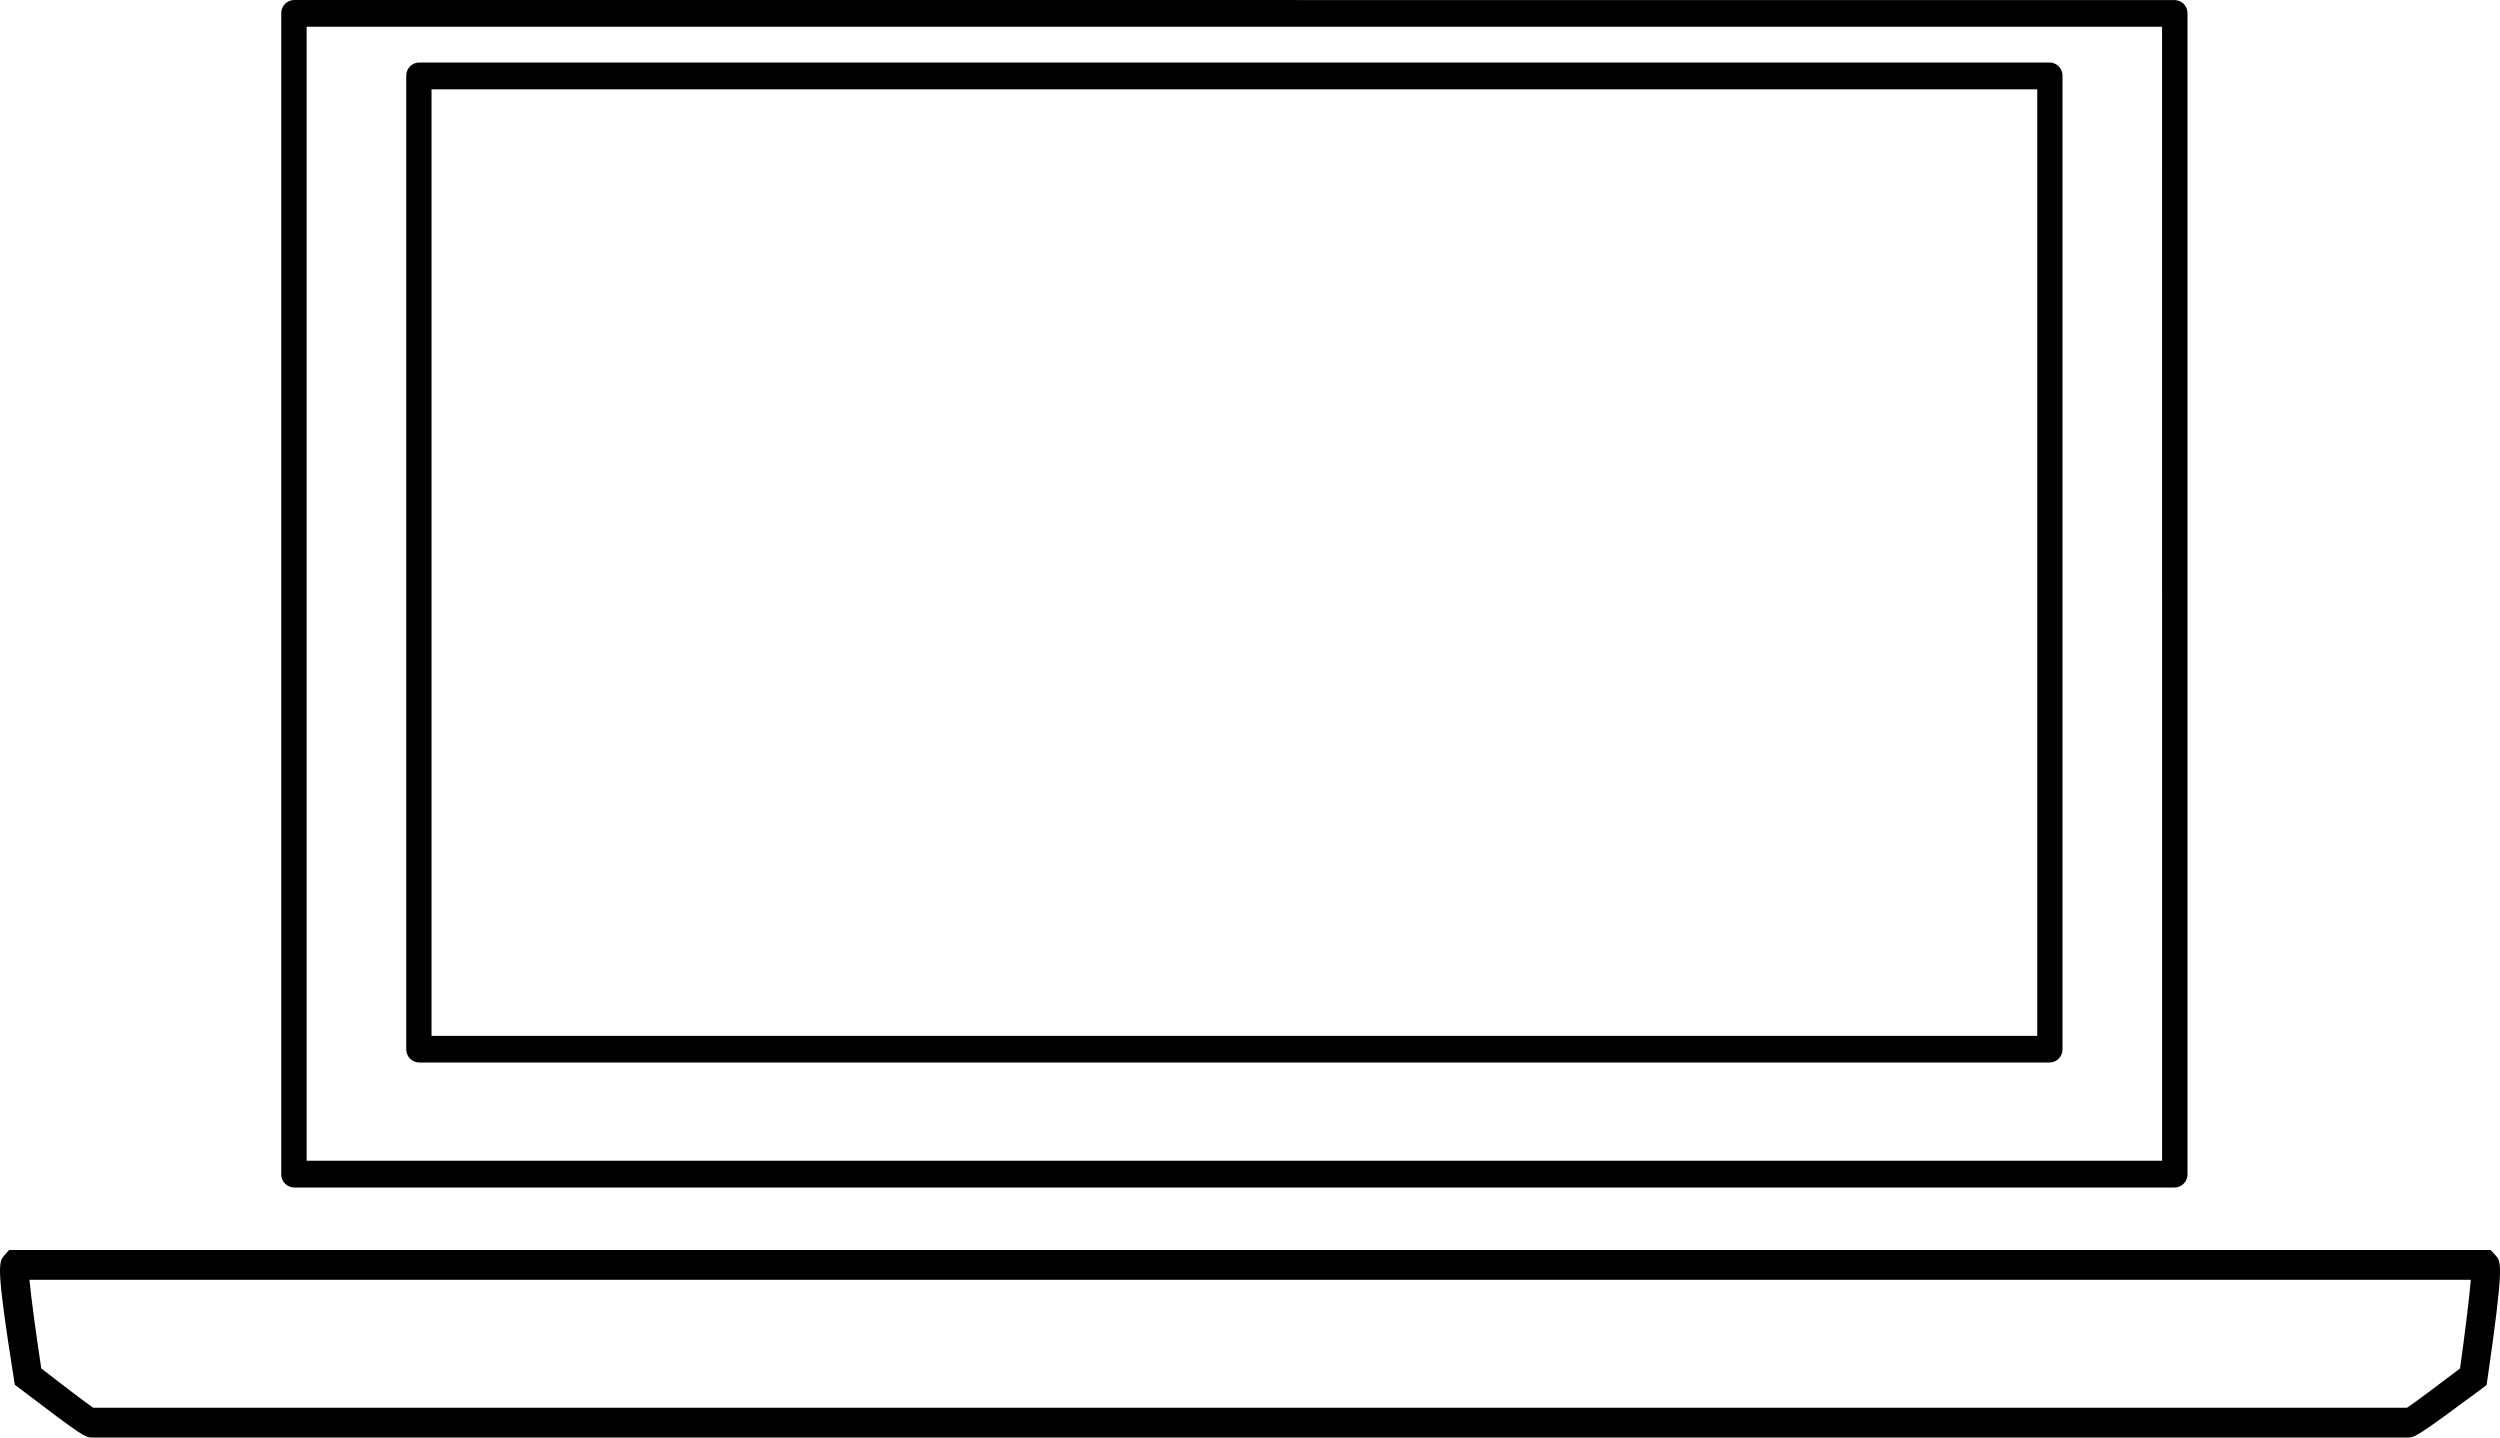
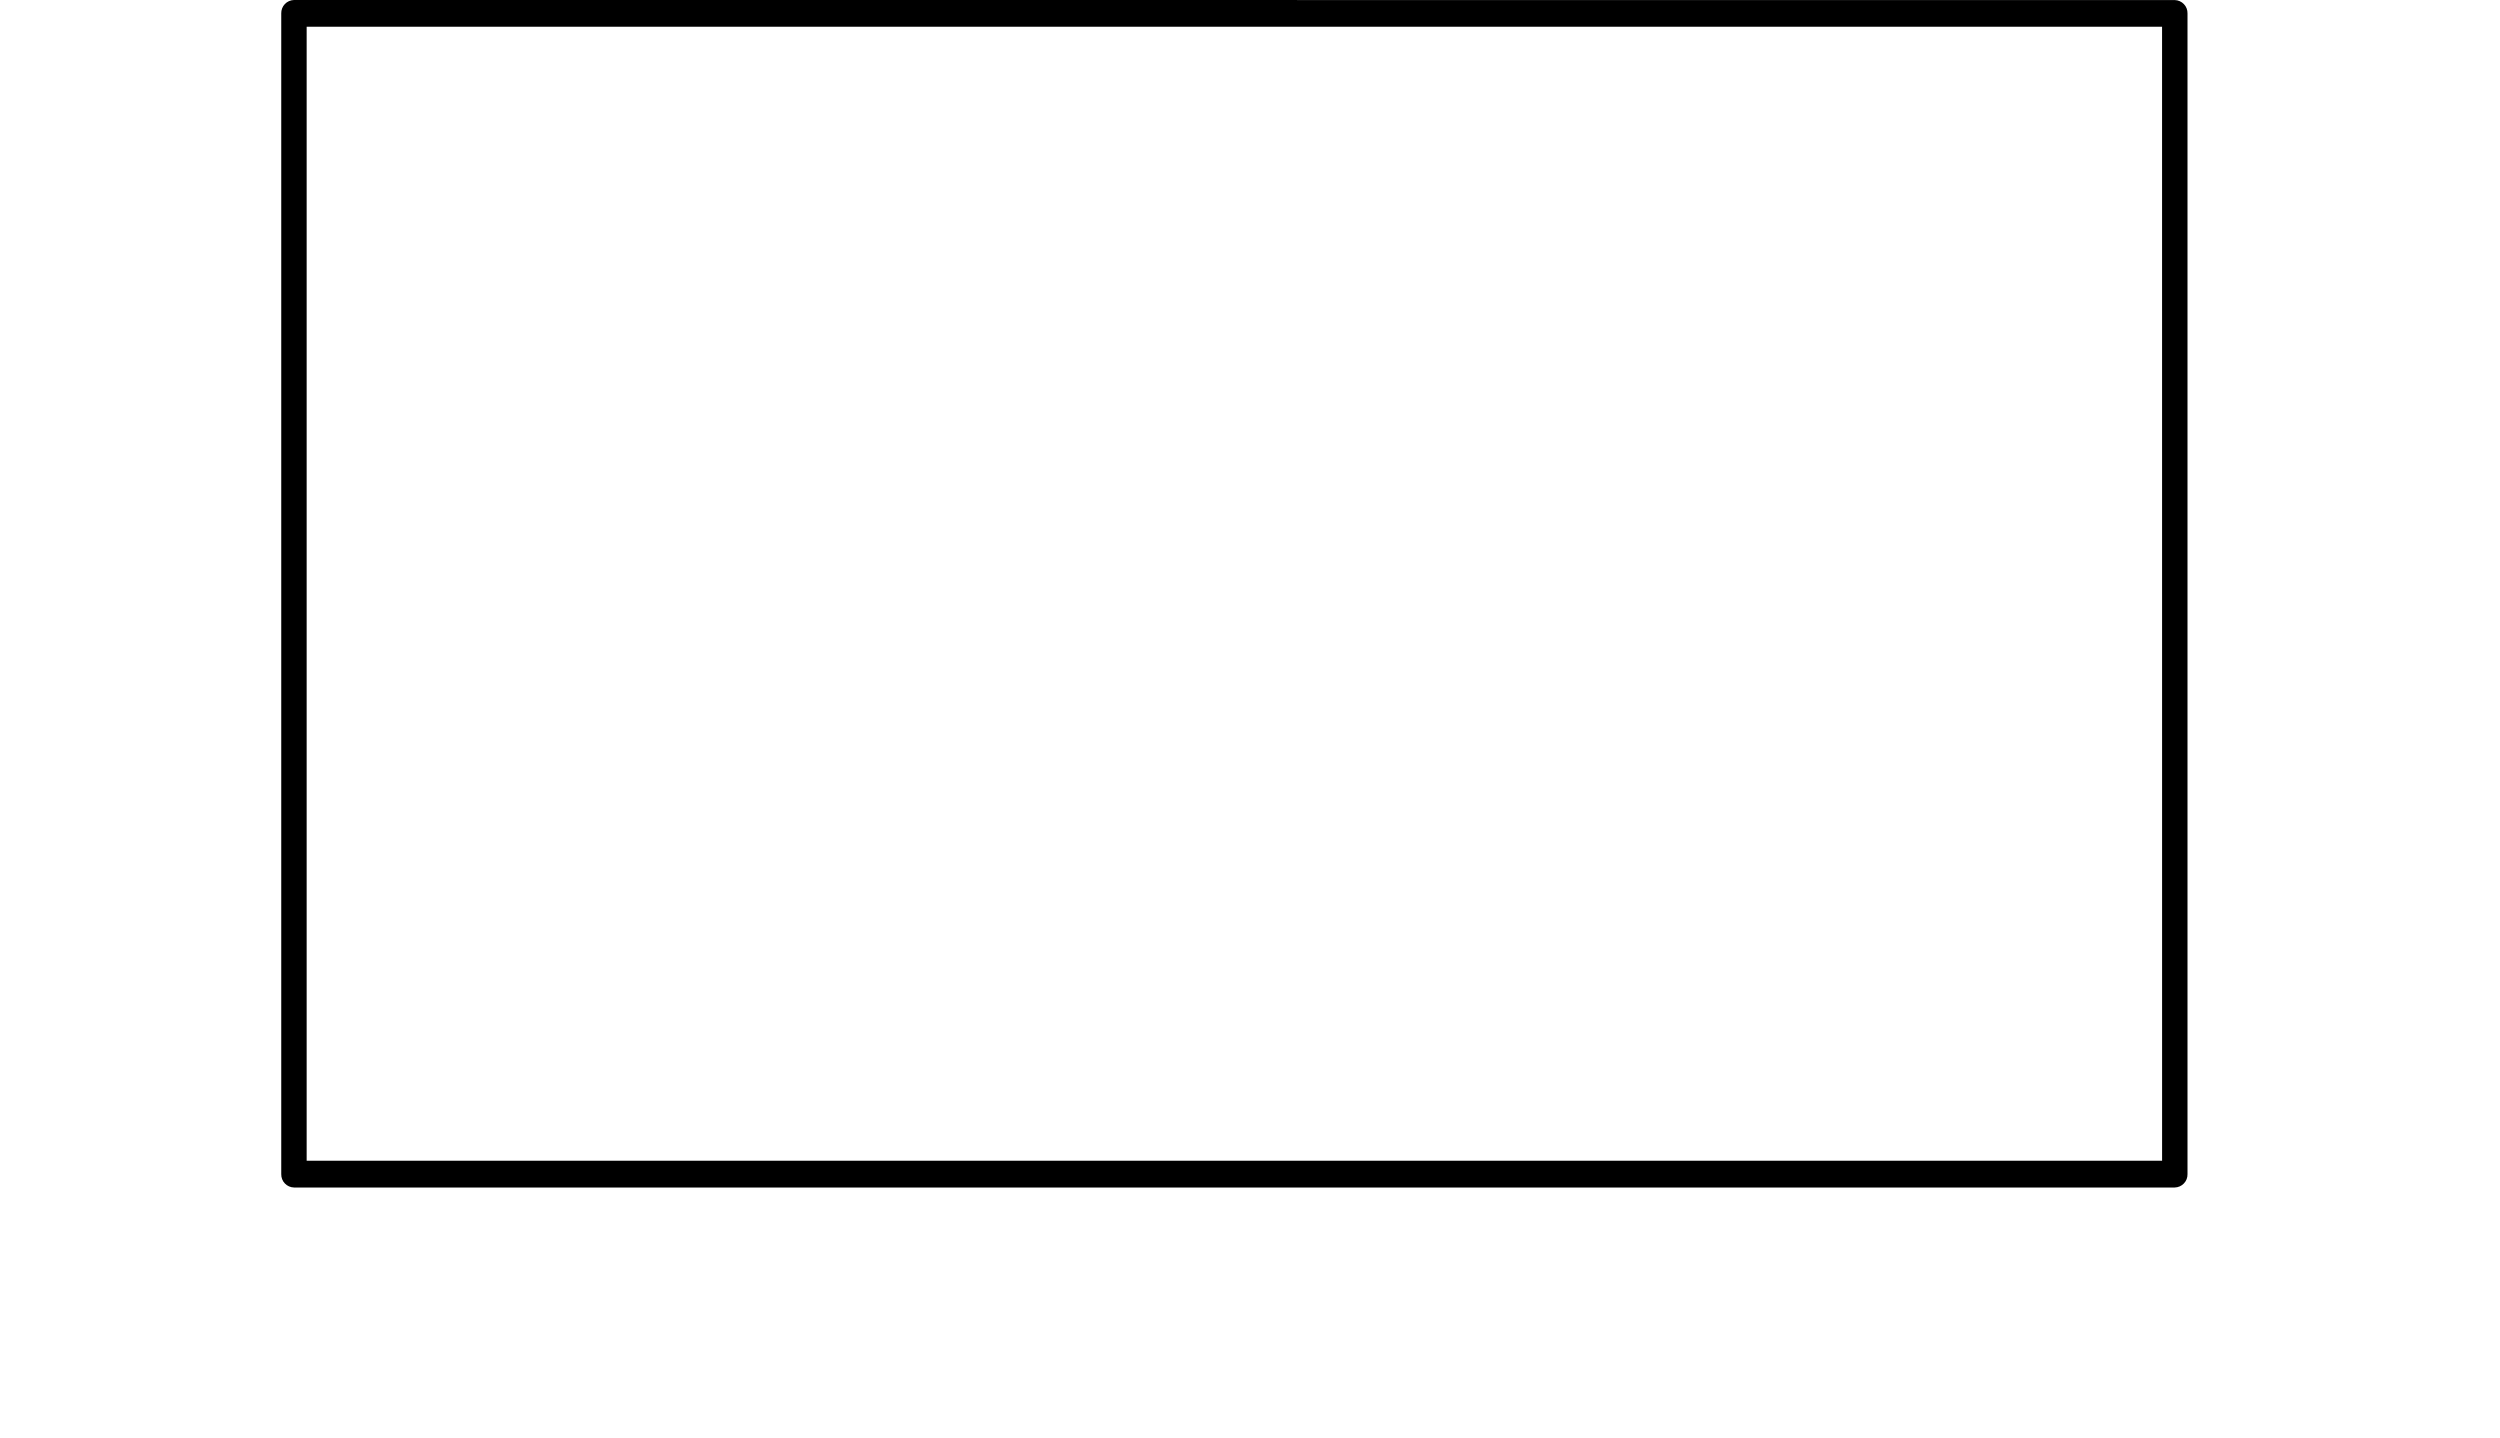
<svg xmlns="http://www.w3.org/2000/svg" width="80px" height="46px" viewBox="0 0 80 46" version="1.1">
  <desc>Created with Lunacy</desc>
  <g id="WDC-2018-icons_Laptop">
-     <path d="M52.596 32L0.404 32C0.349 31.998 0.296 31.986 0.246 31.963C0.196 31.941 0.151 31.909 0.113 31.869C0.076 31.829 0.047 31.782 0.027 31.731C0.008 31.679 -0.001 31.625 0 31.57L0 0.428C-0.002 0.318 0.038 0.211 0.114 0.13C0.19 0.05 0.294 0.003 0.404 0L52.596 0C52.706 0.003 52.81 0.05 52.886 0.13C52.962 0.211 53.003 0.318 53 0.428L53 31.57C53.002 31.625 52.992 31.679 52.973 31.731C52.953 31.782 52.924 31.829 52.886 31.869C52.849 31.909 52.804 31.941 52.754 31.963C52.704 31.986 52.65 31.998 52.596 32ZM52.192 0.858L0.809 0.858L0.809 31.147L52.192 31.147L52.192 0.858Z" transform="translate(13 2)" id="Shape" fill="#000000" fill-rule="evenodd" stroke="none" />
-     <path d="M79.602 4.111L79.57 4.32L79.402 4.449C77.313 6 77.261 6 77.053 6L2.948 6C2.732 6 2.693 6 0.637 4.436L0.474 4.313L0.443 4.114C-0.133 0.489 -0.044 0.385 0.137 0.176L0.291 0L79.702 0L79.863 0.178L79.863 0.178C80.04 0.377 80.128 0.477 79.602 4.111ZM77.025 5.048C77.291 4.868 78.027 4.32 78.721 3.791C78.872 2.713 79.014 1.568 79.066 0.953L0.942 0.953C1.001 1.569 1.157 2.715 1.321 3.791C1.998 4.318 2.719 4.864 2.982 5.048L77.025 5.048Z" transform="translate(0 40)" id="Shape" fill="#000000" fill-rule="evenodd" stroke="none" />
    <path d="M0.248 0.036C0.298 0.014 0.352 0.001 0.407 0L60.593 0.002C60.704 0.005 60.809 0.052 60.885 0.132C60.962 0.212 61.003 0.319 61 0.43L61 37.573C61.003 37.683 60.962 37.79 60.885 37.87C60.809 37.95 60.704 37.997 60.593 38L0.407 38C0.352 37.999 0.298 37.986 0.248 37.964C0.198 37.942 0.152 37.91 0.115 37.87C0.077 37.831 0.047 37.784 0.028 37.733C0.008 37.682 -0.001 37.627 0 37.573L0 0.427C-0.001 0.373 0.008 0.318 0.028 0.267C0.047 0.216 0.077 0.17 0.115 0.13C0.152 0.09 0.198 0.058 0.248 0.036ZM0.813 37.144L60.187 37.144L60.186 0.855L0.813 0.855L0.813 37.144Z" transform="translate(9 0)" id="Shape" fill="#000000" fill-rule="evenodd" stroke="none" />
  </g>
</svg>